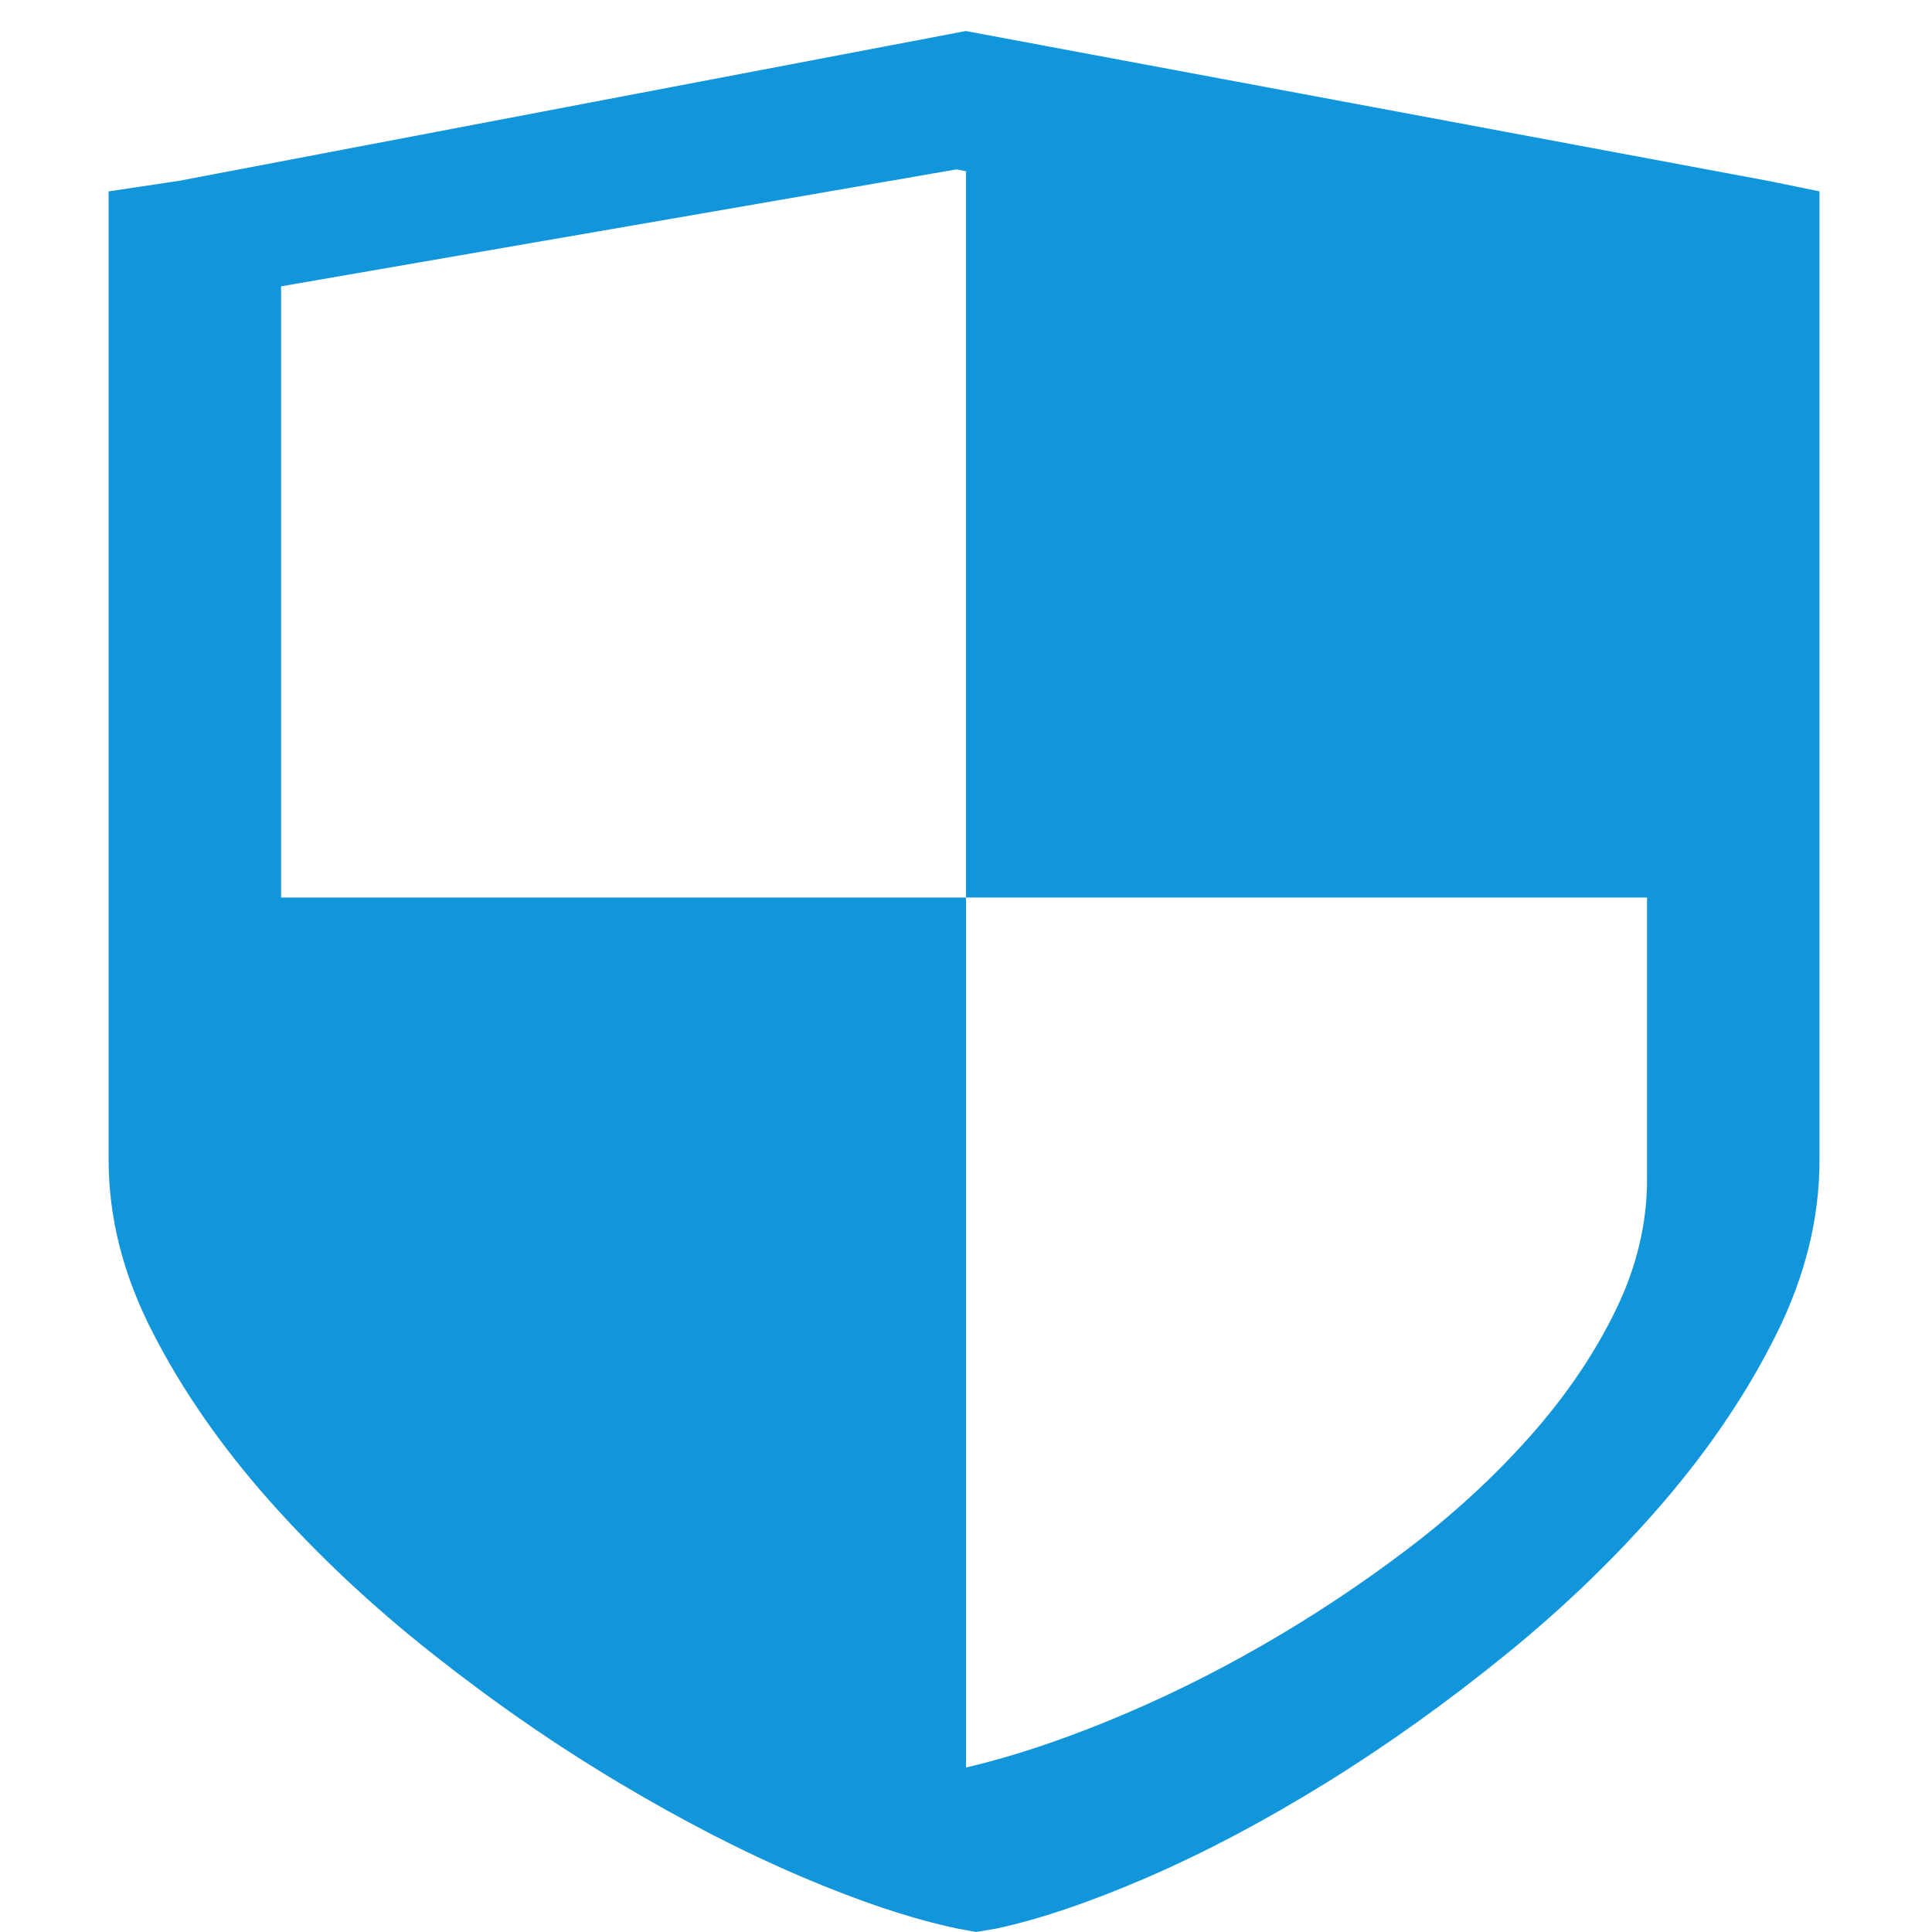
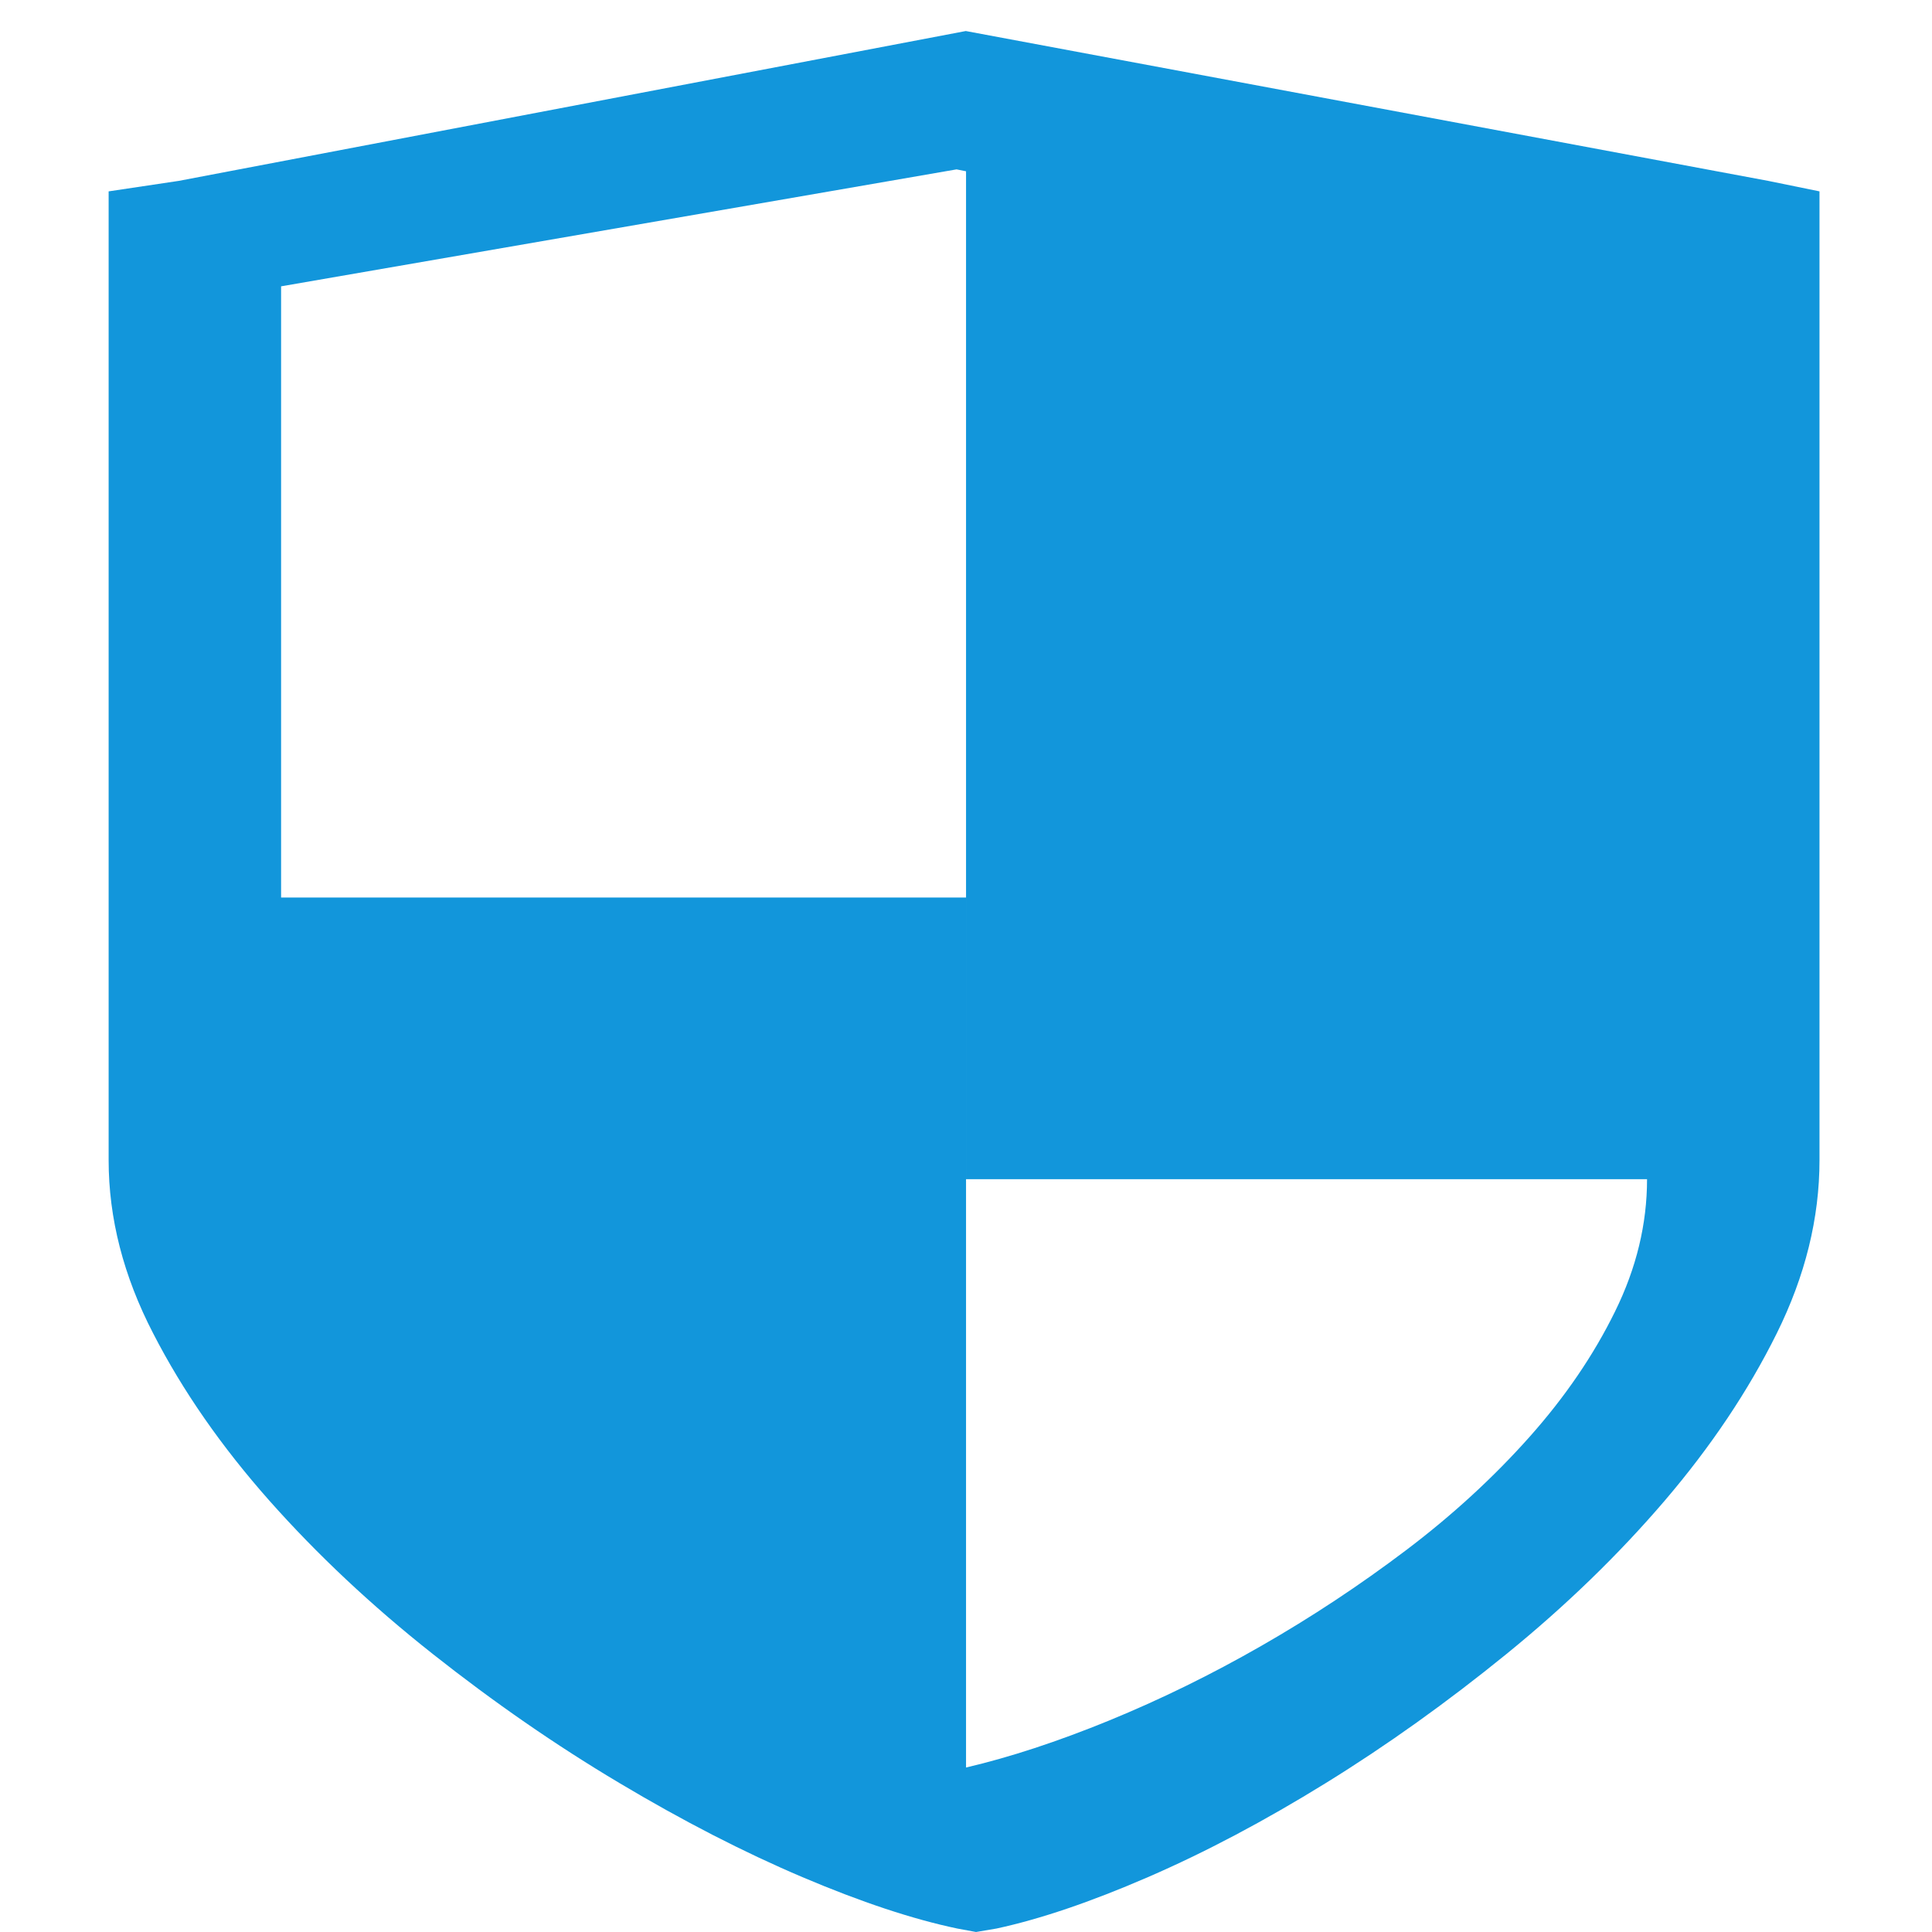
<svg xmlns="http://www.w3.org/2000/svg" t="1747321055160" class="icon" viewBox="0 0 1024 1024" version="1.1" p-id="2690" width="15" height="15">
-   <path d="M937.172 95.867l-425.283-79.421-417.132 79.421-37.177 5.562v513.461c0 30.792 7.843 61.416 23.62 91.859 15.691 30.535 36.227 60.016 61.618 88.668 25.387 28.605 54.273 55.718 86.599 81.257 32.373 25.586 65.287 48.367 98.844 68.343 33.549 20.017 65.877 36.663 97.024 49.892 31.148 13.231 58.487 22.297 82.067 27.247l9.971 1.844 10.886-1.844c22.984-4.95 49.735-14.017 80.249-27.247 30.517-13.229 61.934-29.876 94.306-49.892 32.333-19.976 64.203-42.758 95.671-68.343 31.416-25.532 59.392-52.651 83.876-81.257 24.483-28.652 44.255-58.132 59.396-88.668 15.097-30.443 22.671-61.067 22.671-91.859v-513.462l-27.207-5.561zM872.97 625.007c0 23.696-5.621 47.089-16.957 70.091-11.293 23.042-26.389 45.205-45.339 66.5-18.996 21.335-40.716 41.351-65.333 59.968-24.623 18.618-50.192 35.527-76.808 50.774-26.565 15.242-53.497 28.431-80.751 39.602-27.293 11.167-52.547 19.447-75.765 24.88v-461.113h-363.034v-323.945l358.008-61.988 5.031 1.003v384.929h360.947v149.298z" fill="#1296db" p-id="2691" />
+   <path d="M937.172 95.867l-425.283-79.421-417.132 79.421-37.177 5.562v513.461c0 30.792 7.843 61.416 23.62 91.859 15.691 30.535 36.227 60.016 61.618 88.668 25.387 28.605 54.273 55.718 86.599 81.257 32.373 25.586 65.287 48.367 98.844 68.343 33.549 20.017 65.877 36.663 97.024 49.892 31.148 13.231 58.487 22.297 82.067 27.247l9.971 1.844 10.886-1.844c22.984-4.95 49.735-14.017 80.249-27.247 30.517-13.229 61.934-29.876 94.306-49.892 32.333-19.976 64.203-42.758 95.671-68.343 31.416-25.532 59.392-52.651 83.876-81.257 24.483-28.652 44.255-58.132 59.396-88.668 15.097-30.443 22.671-61.067 22.671-91.859v-513.462l-27.207-5.561zM872.97 625.007c0 23.696-5.621 47.089-16.957 70.091-11.293 23.042-26.389 45.205-45.339 66.5-18.996 21.335-40.716 41.351-65.333 59.968-24.623 18.618-50.192 35.527-76.808 50.774-26.565 15.242-53.497 28.431-80.751 39.602-27.293 11.167-52.547 19.447-75.765 24.88v-461.113h-363.034v-323.945l358.008-61.988 5.031 1.003v384.929v149.298z" fill="#1296db" p-id="2691" />
</svg>